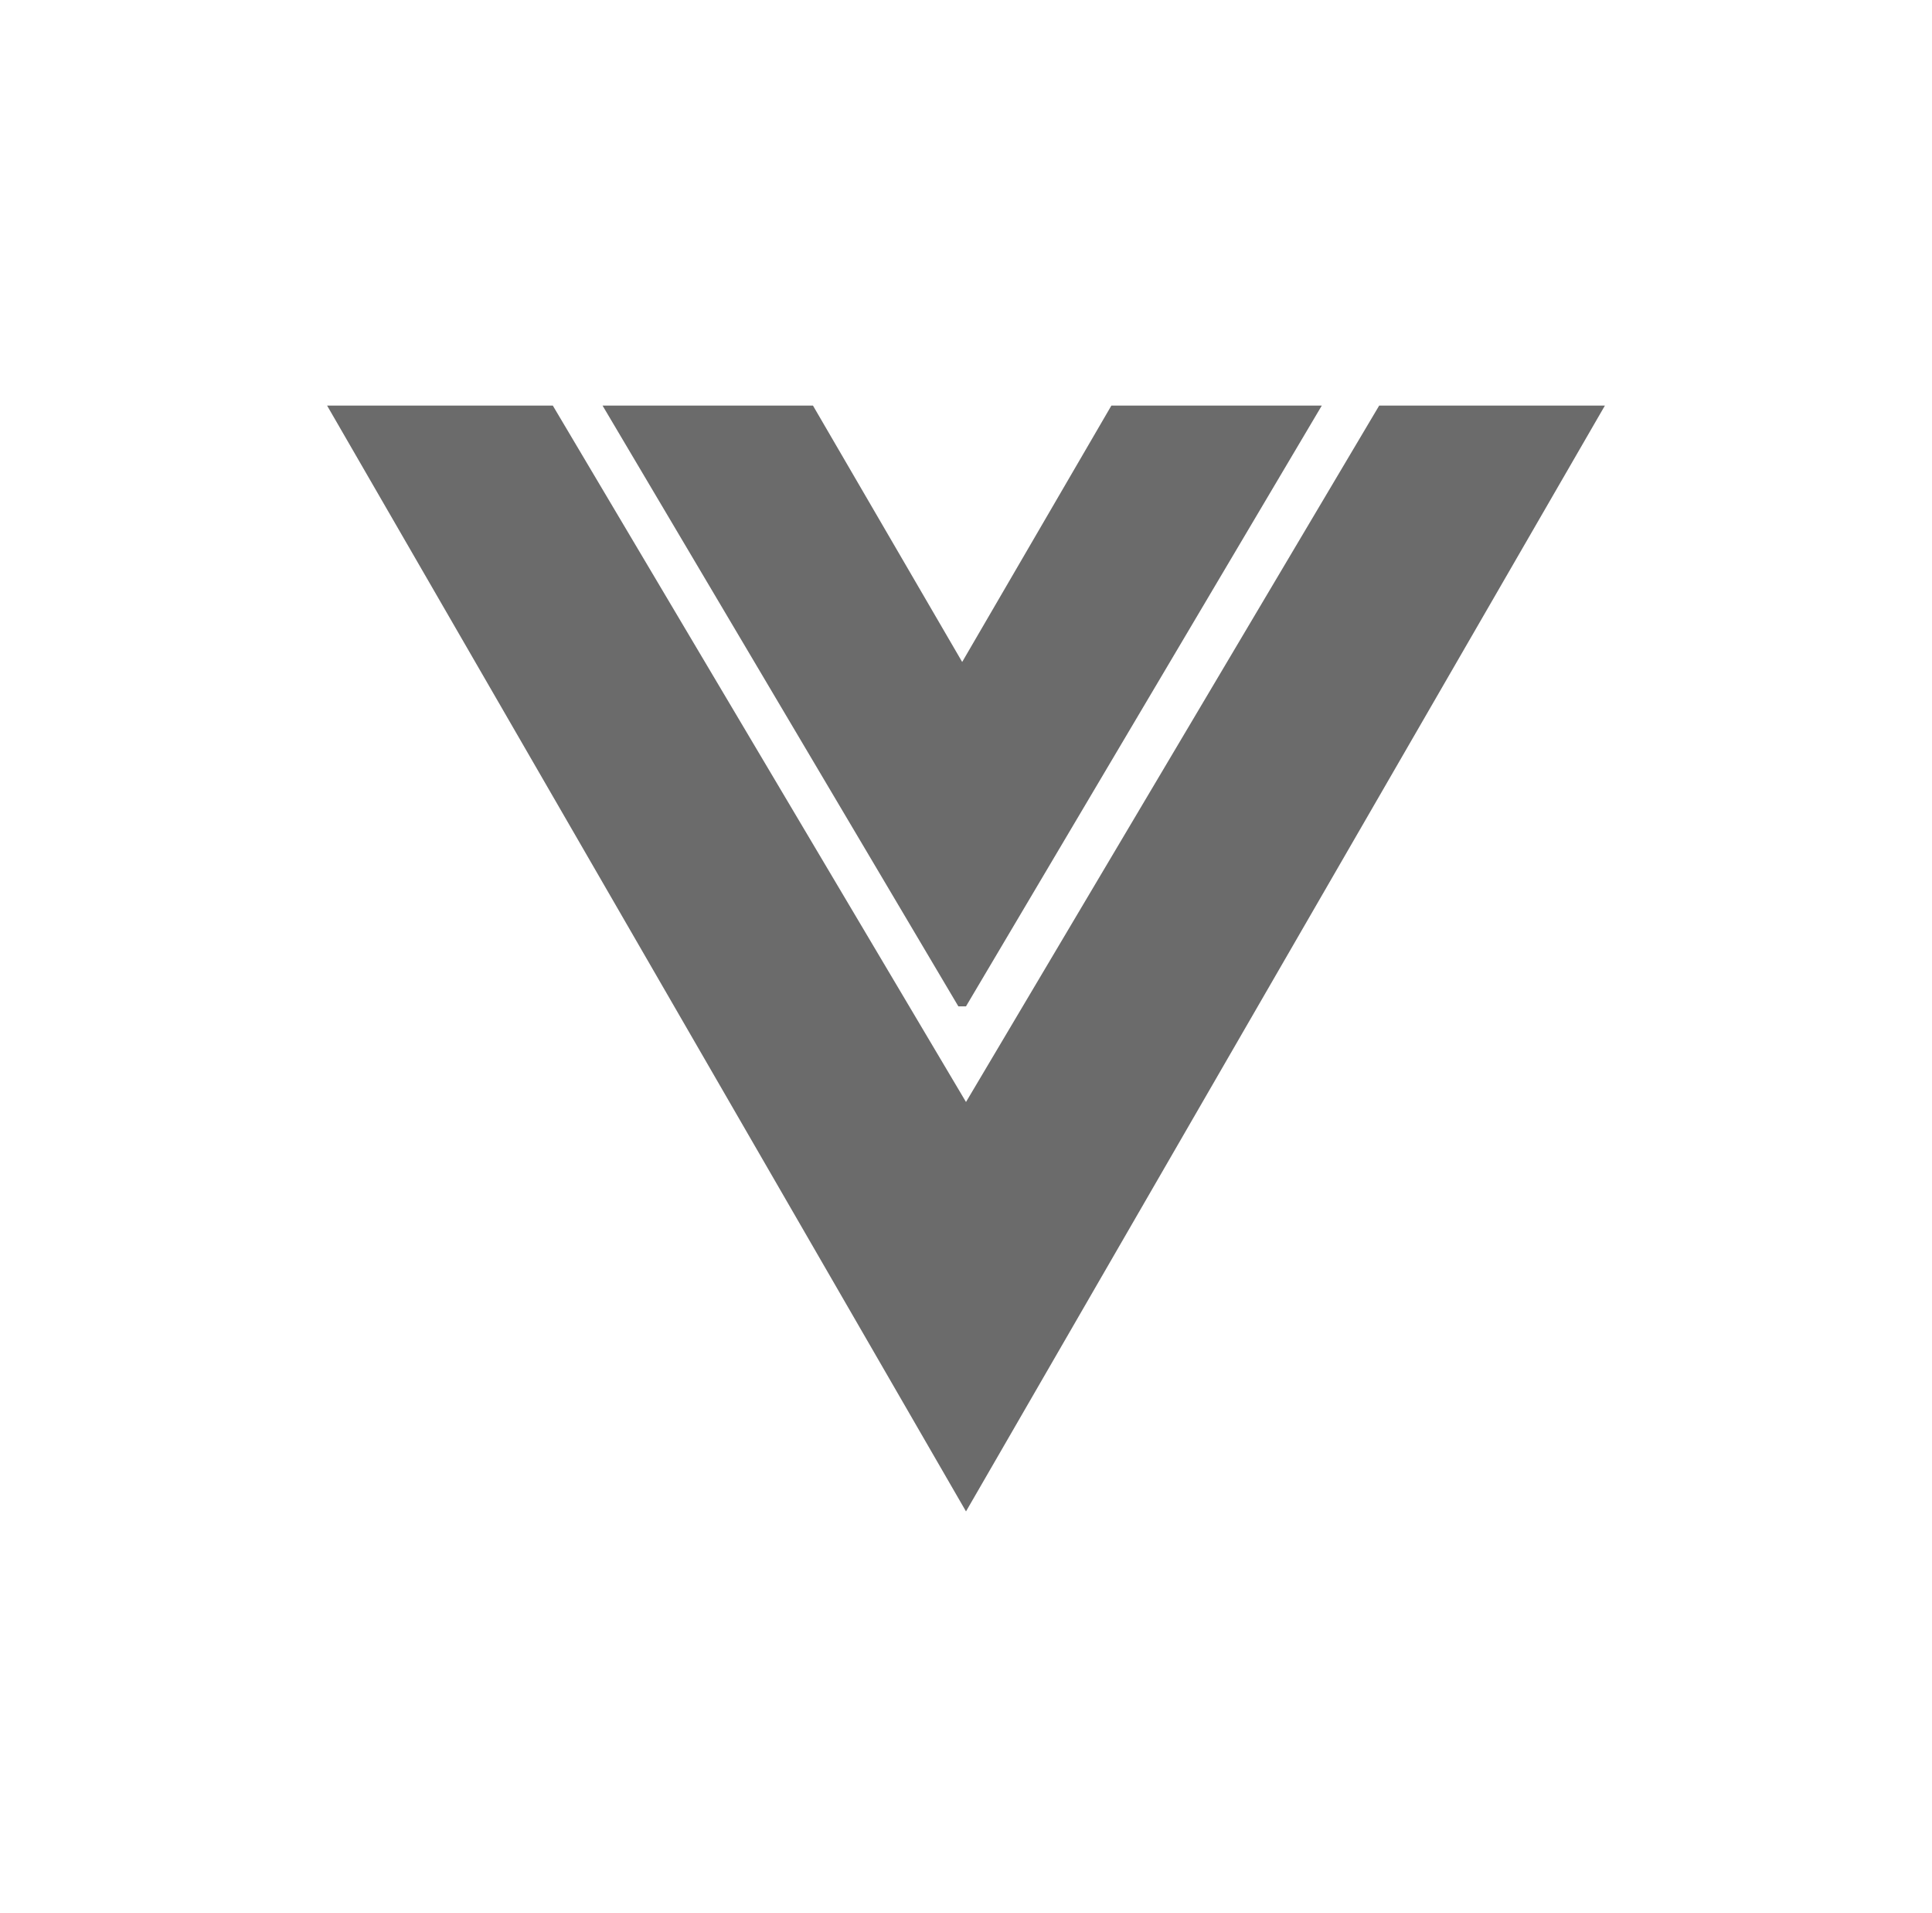
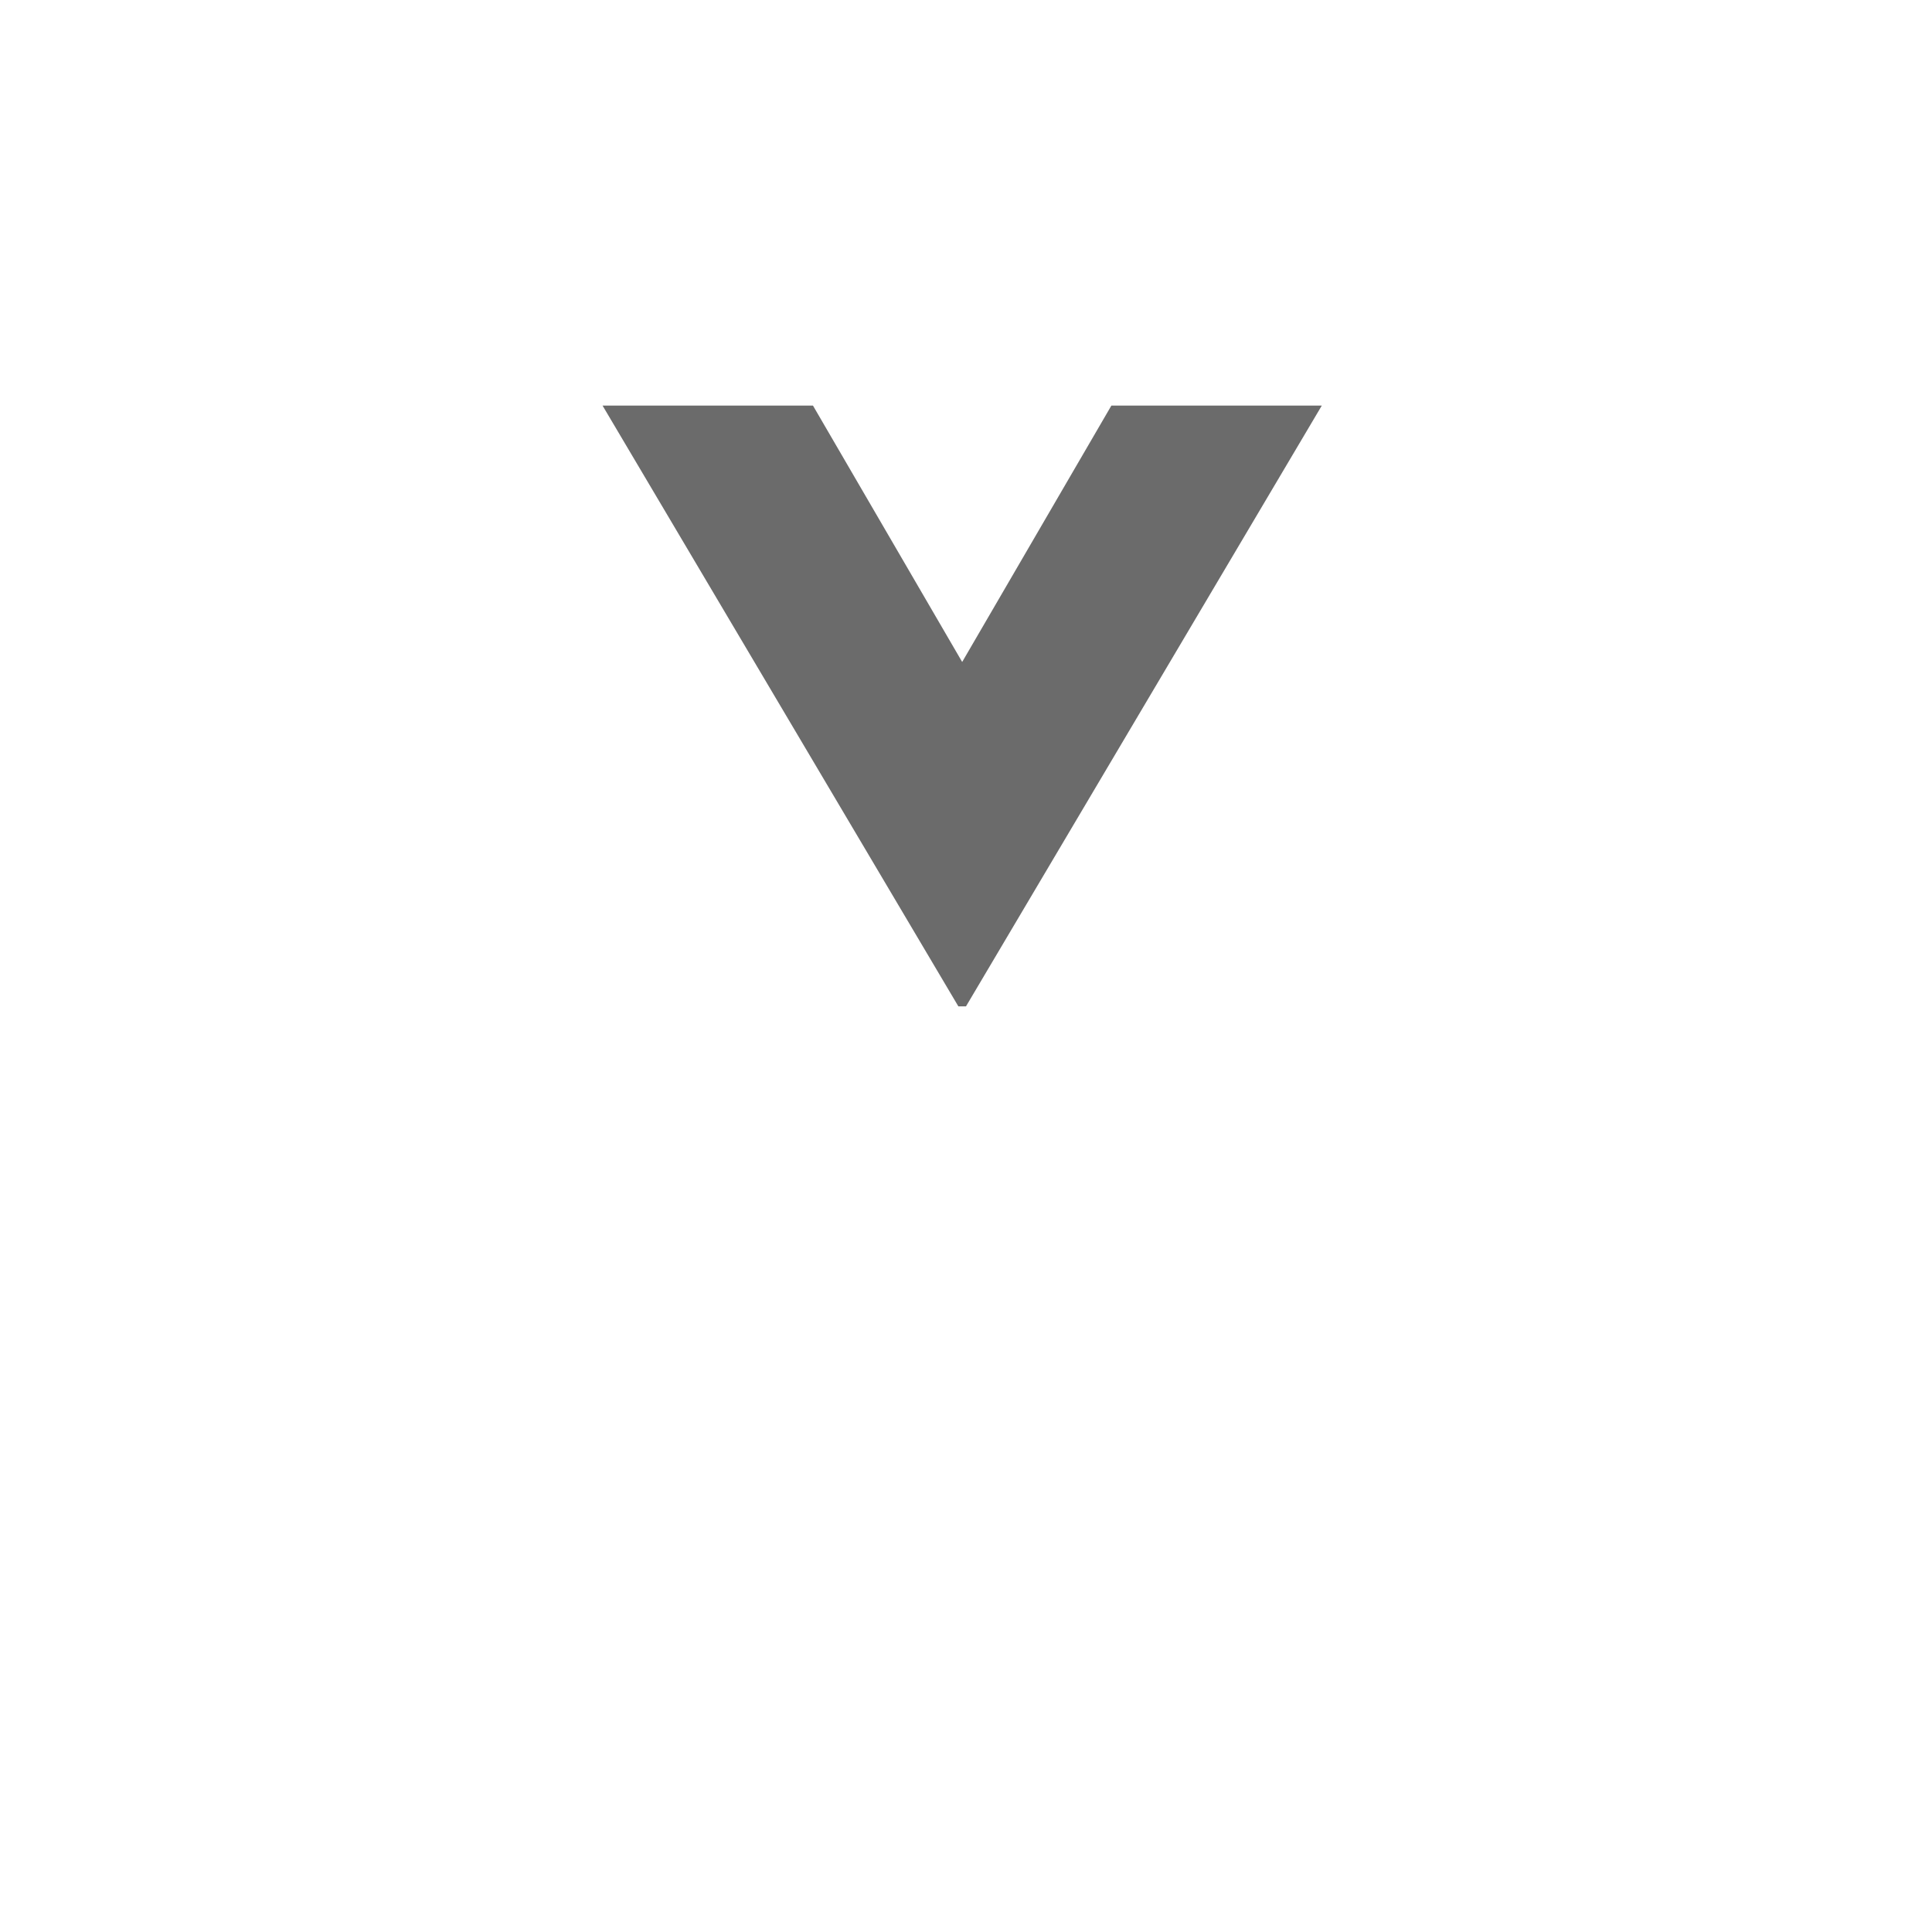
<svg xmlns="http://www.w3.org/2000/svg" width="101" height="100" viewBox="0 0 101 100" fill="none">
  <path d="M50.5 52.6L69.1 21.2H58.1L50.3 34.6L42.5 21.2H31.5L50.1 52.6H50.5Z" fill="#6B6B6B" />
-   <path d="M72.1 21.2L50.5 57.6L28.9 21.2H17.1L50.5 79L83.9 21.2H72.1Z" fill="#6B6B6B" />
</svg>